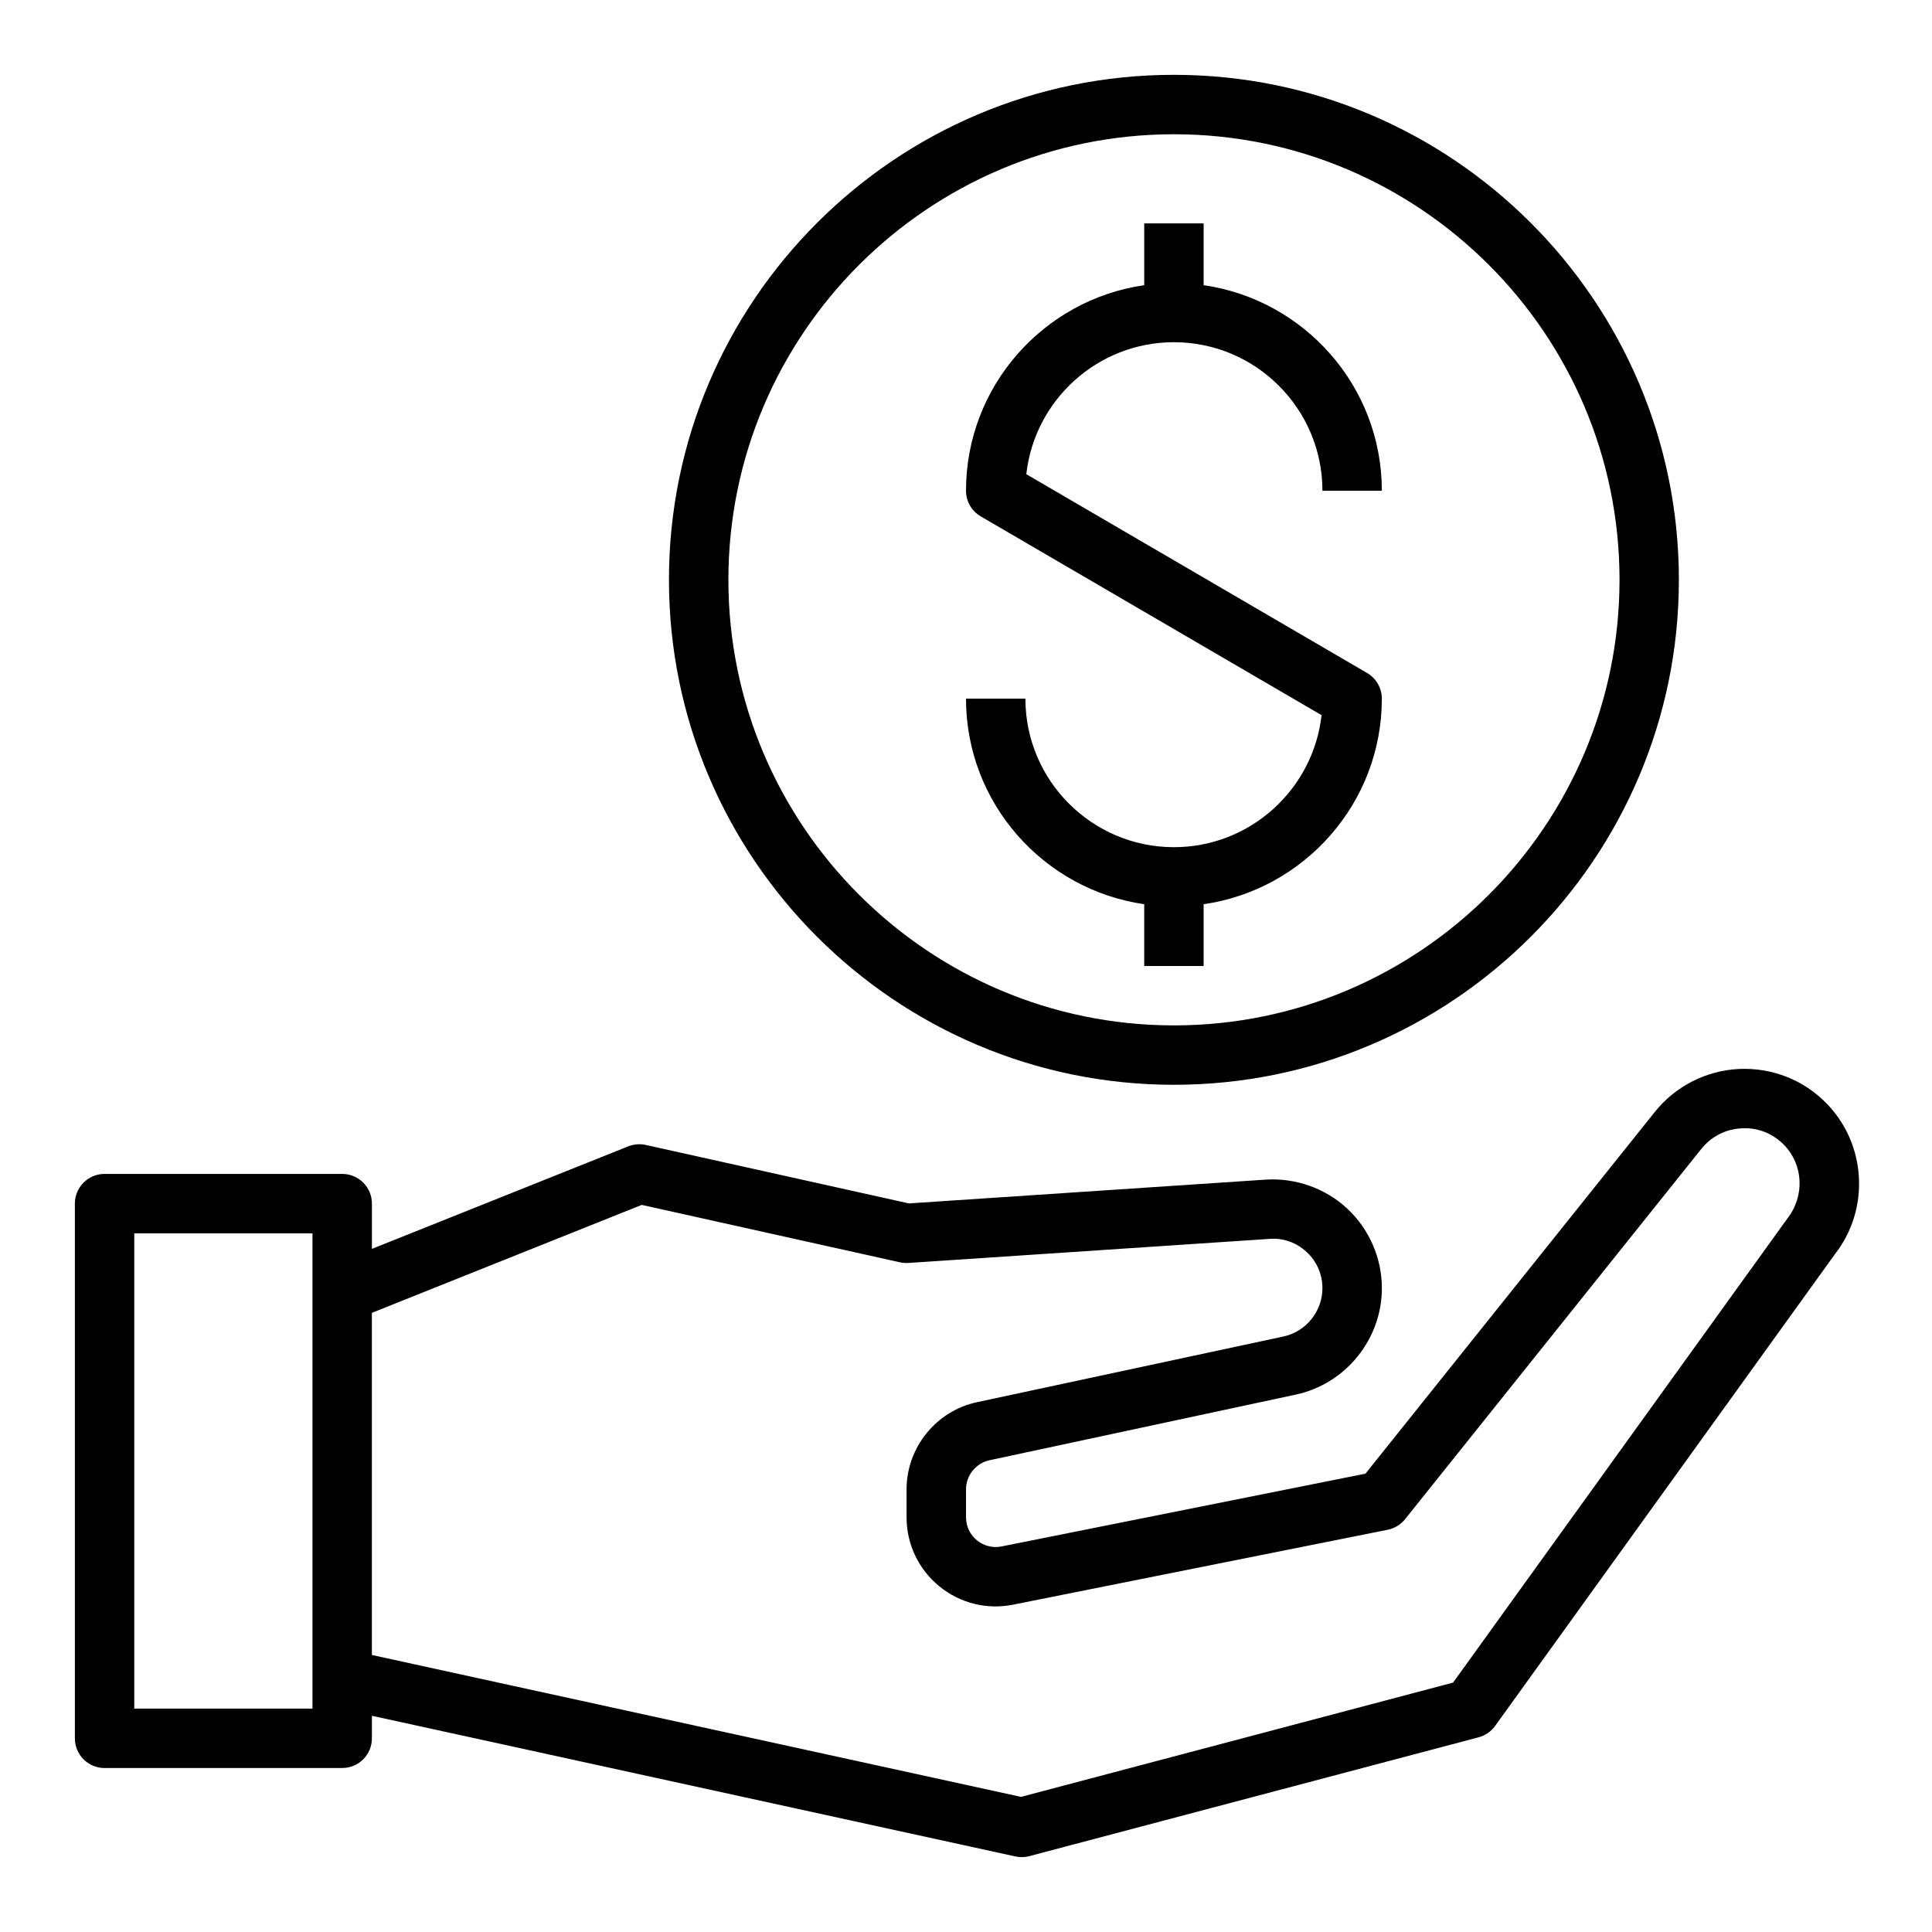
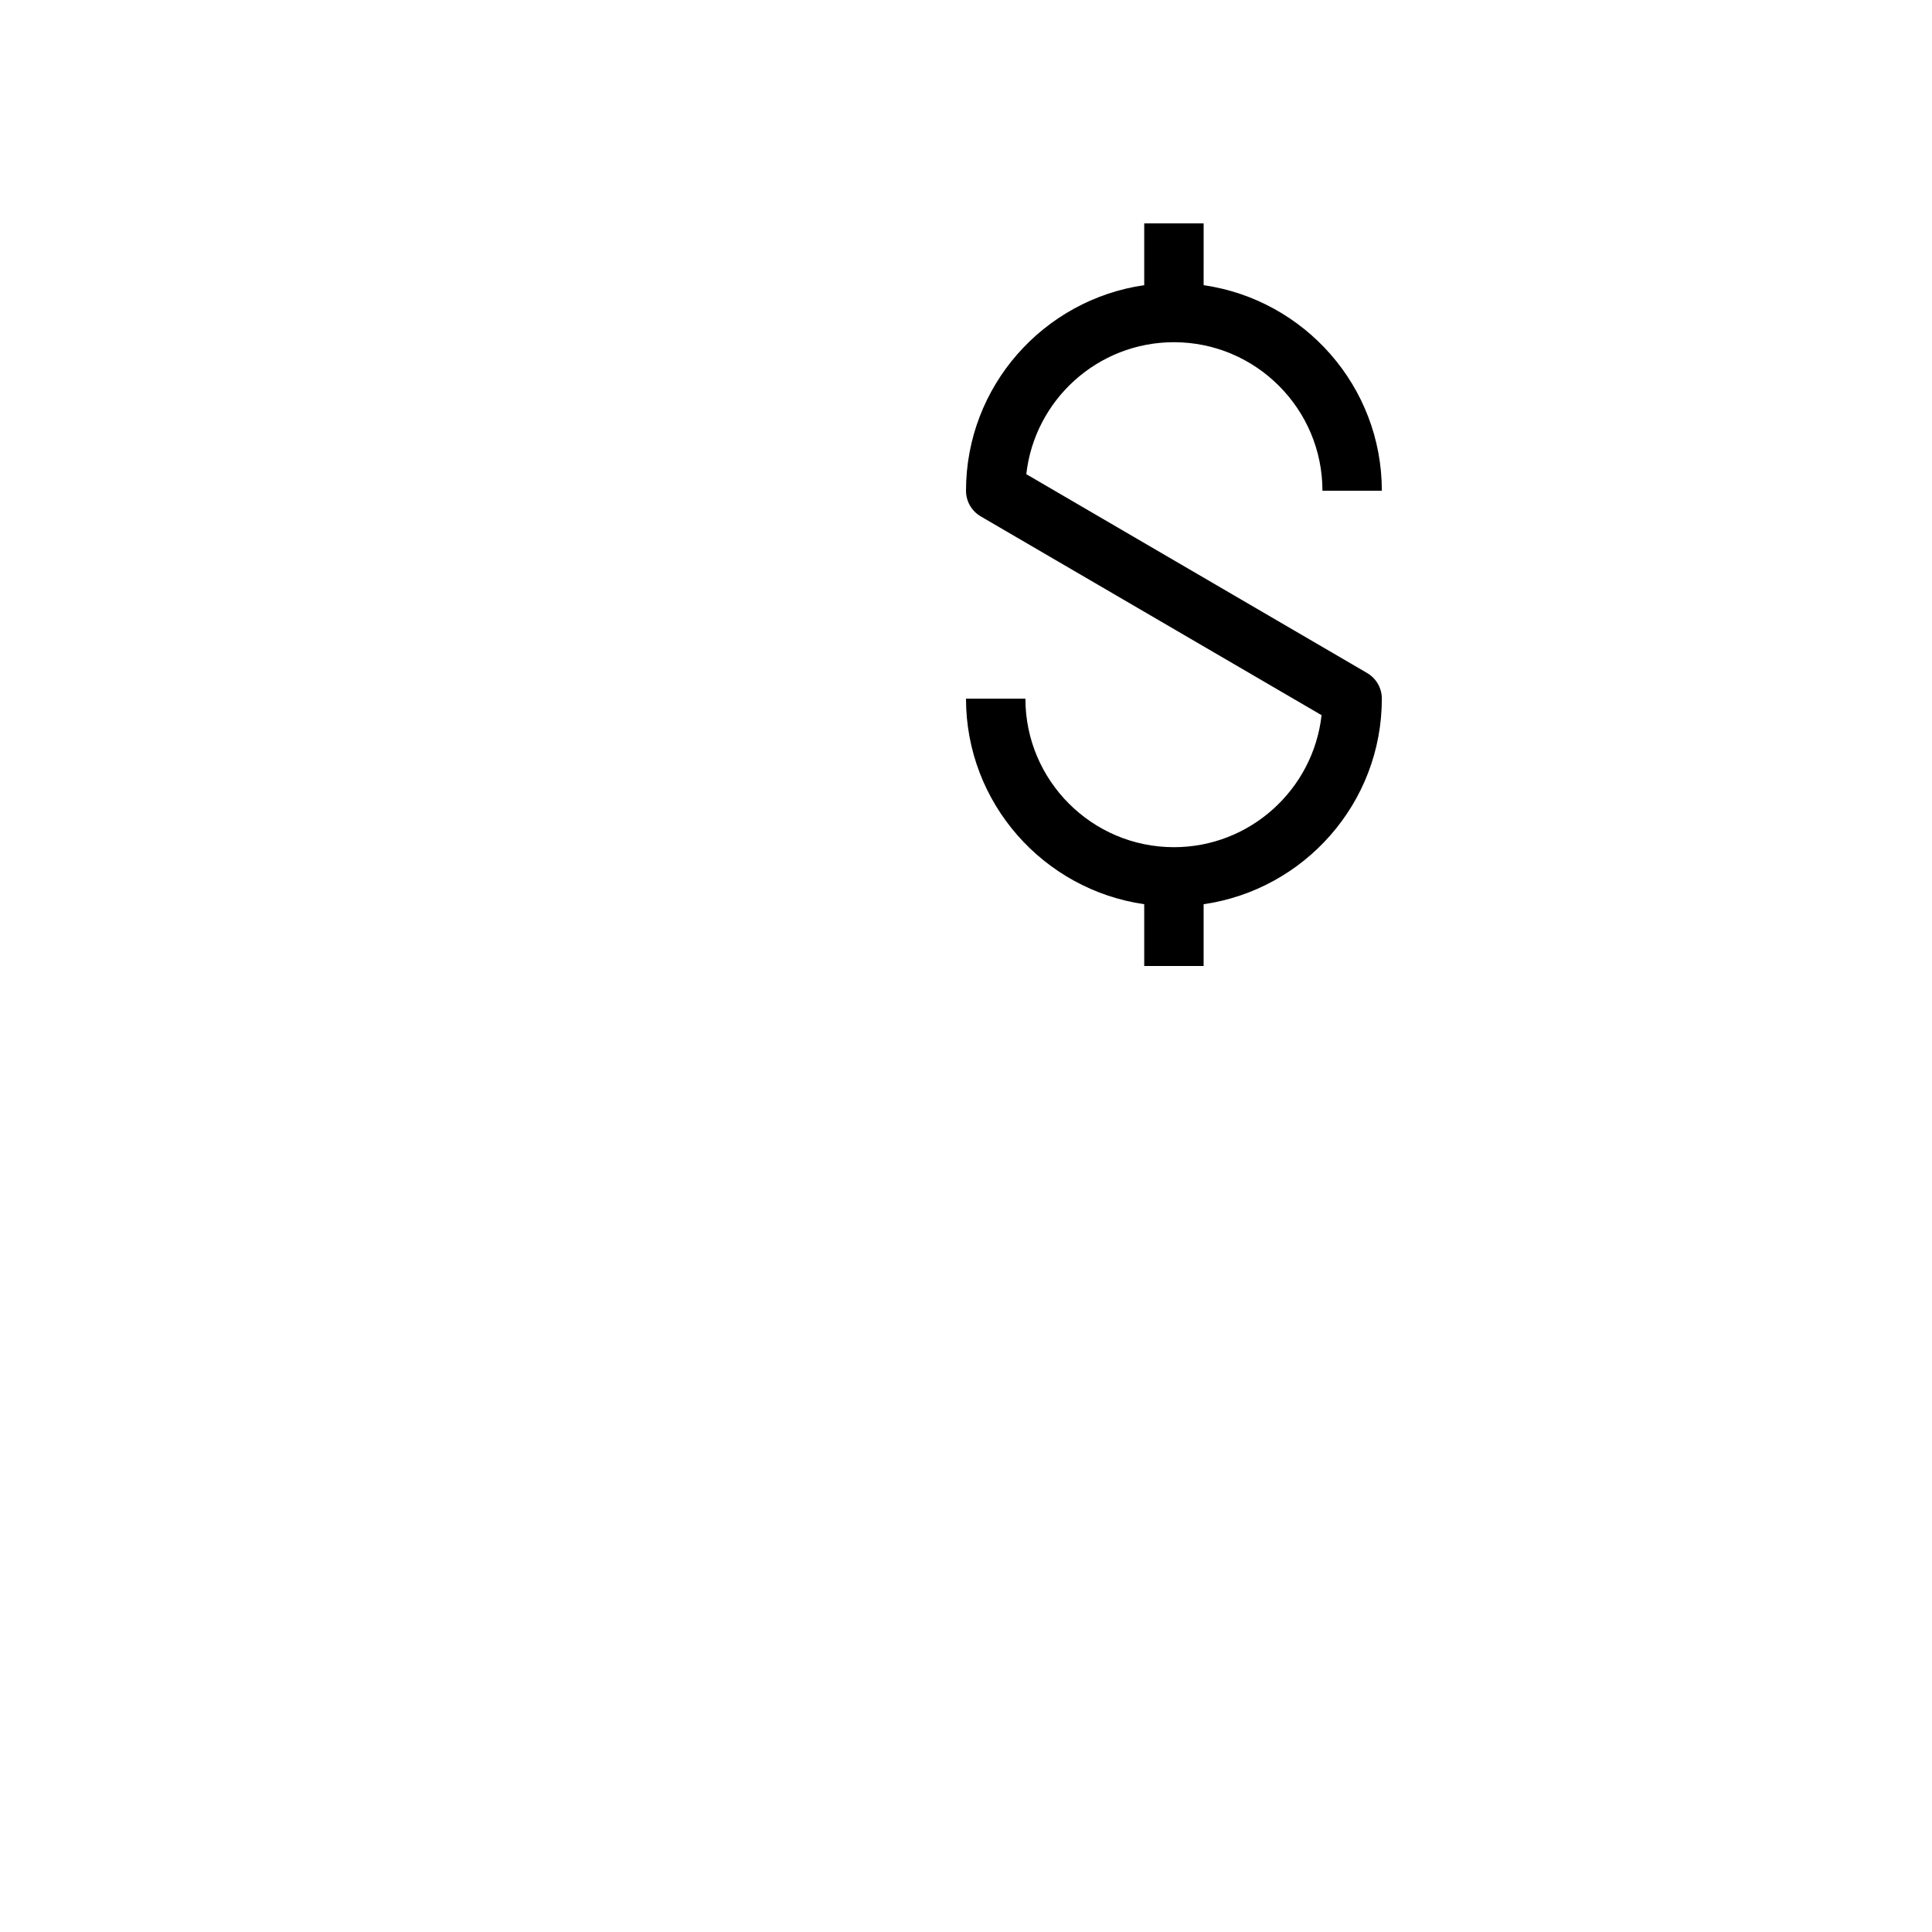
<svg xmlns="http://www.w3.org/2000/svg" fill="#000000" width="800px" height="800px" version="1.1" viewBox="144 144 512 512">
  <g>
-     <path d="m321.28 297.66c0 73.793 60.031 133.82 133.82 133.82 73.793 0 133.82-60.031 133.82-133.82 0-73.793-60.031-133.83-133.82-133.83-73.793 0-133.82 60.035-133.82 133.83zm251.91 0c0 65.109-52.973 118.08-118.08 118.08-65.109 0-118.08-52.973-118.08-118.08 0.004-65.113 52.973-118.08 118.08-118.08 65.109 0 118.08 52.969 118.08 118.08z" />
    <path d="m447.23 203.2v16.375c-26.656 3.84-47.23 26.773-47.23 54.473 0 2.793 1.48 5.391 3.906 6.801l90.324 52.68c-2.199 19.656-18.906 34.984-39.129 34.984-21.703 0-39.359-17.656-39.359-39.359h-15.742c0 27.703 20.578 50.633 47.23 54.473v16.375h15.742v-16.375c26.656-3.84 47.23-26.773 47.23-54.473 0-2.793-1.48-5.391-3.906-6.801l-90.316-52.691c2.195-19.648 18.898-34.973 39.121-34.973 21.703 0 39.359 17.656 39.359 39.359h15.742c0-27.703-20.578-50.633-47.23-54.473l0.004-16.375z" />
-     <path d="m171.71 612.54h62.977c4.352 0 7.871-3.519 7.871-7.871v-5.969l170.52 37.273c0.551 0.121 1.125 0.184 1.684 0.184 0.676 0 1.355-0.086 2.016-0.262l119.06-31.488c1.762-0.473 3.305-1.527 4.375-3.008l90.023-124.98c9.336-11.902 8.422-29.062-2.109-39.926-6.07-6.266-14.445-9.605-23.277-9.203-8.715 0.418-16.848 4.566-22.301 11.375l-76.695 95.875-96.434 19.285c-2.312 0.465-4.699-0.125-6.535-1.629-1.828-1.496-2.883-3.723-2.883-6.086v-7.422c0-3.691 2.613-6.926 6.227-7.707l81.176-17.398c13.215-2.824 22.805-14.688 22.805-28.195 0-7.949-3.328-15.617-9.141-21.059-5.801-5.422-13.68-8.203-21.617-7.715l-94.59 6.305-69.746-15.5c-1.543-0.34-3.164-0.203-4.629 0.379l-67.926 27.168v-11.988c0-4.352-3.519-7.871-7.871-7.871l-62.977-0.004c-4.352 0-7.871 3.519-7.871 7.871v141.7c-0.004 4.356 3.516 7.875 7.871 7.875zm142.36-149.23 68.473 15.223c0.738 0.164 1.48 0.195 2.227 0.164l95.715-6.383c3.629-0.285 7.141 1 9.816 3.504 2.68 2.504 4.156 5.906 4.156 9.566 0 6.133-4.352 11.523-10.352 12.809l-81.176 17.398c-10.832 2.312-18.68 12.02-18.68 23.086v7.422c0 7.102 3.148 13.762 8.652 18.262 5.481 4.496 12.609 6.297 19.602 4.887l99.242-19.844c1.812-0.363 3.449-1.355 4.606-2.793l78.492-98.109c2.668-3.336 6.481-5.289 10.746-5.488 4.266-0.242 8.258 1.371 11.234 4.434 5.078 5.234 5.512 13.516 0.82 19.508l-88.559 122.95-114.51 30.285-172.02-37.605v-90.668zm-134.49 7.535h47.23v125.95l-47.23 0.004z" />
  </g>
</svg>